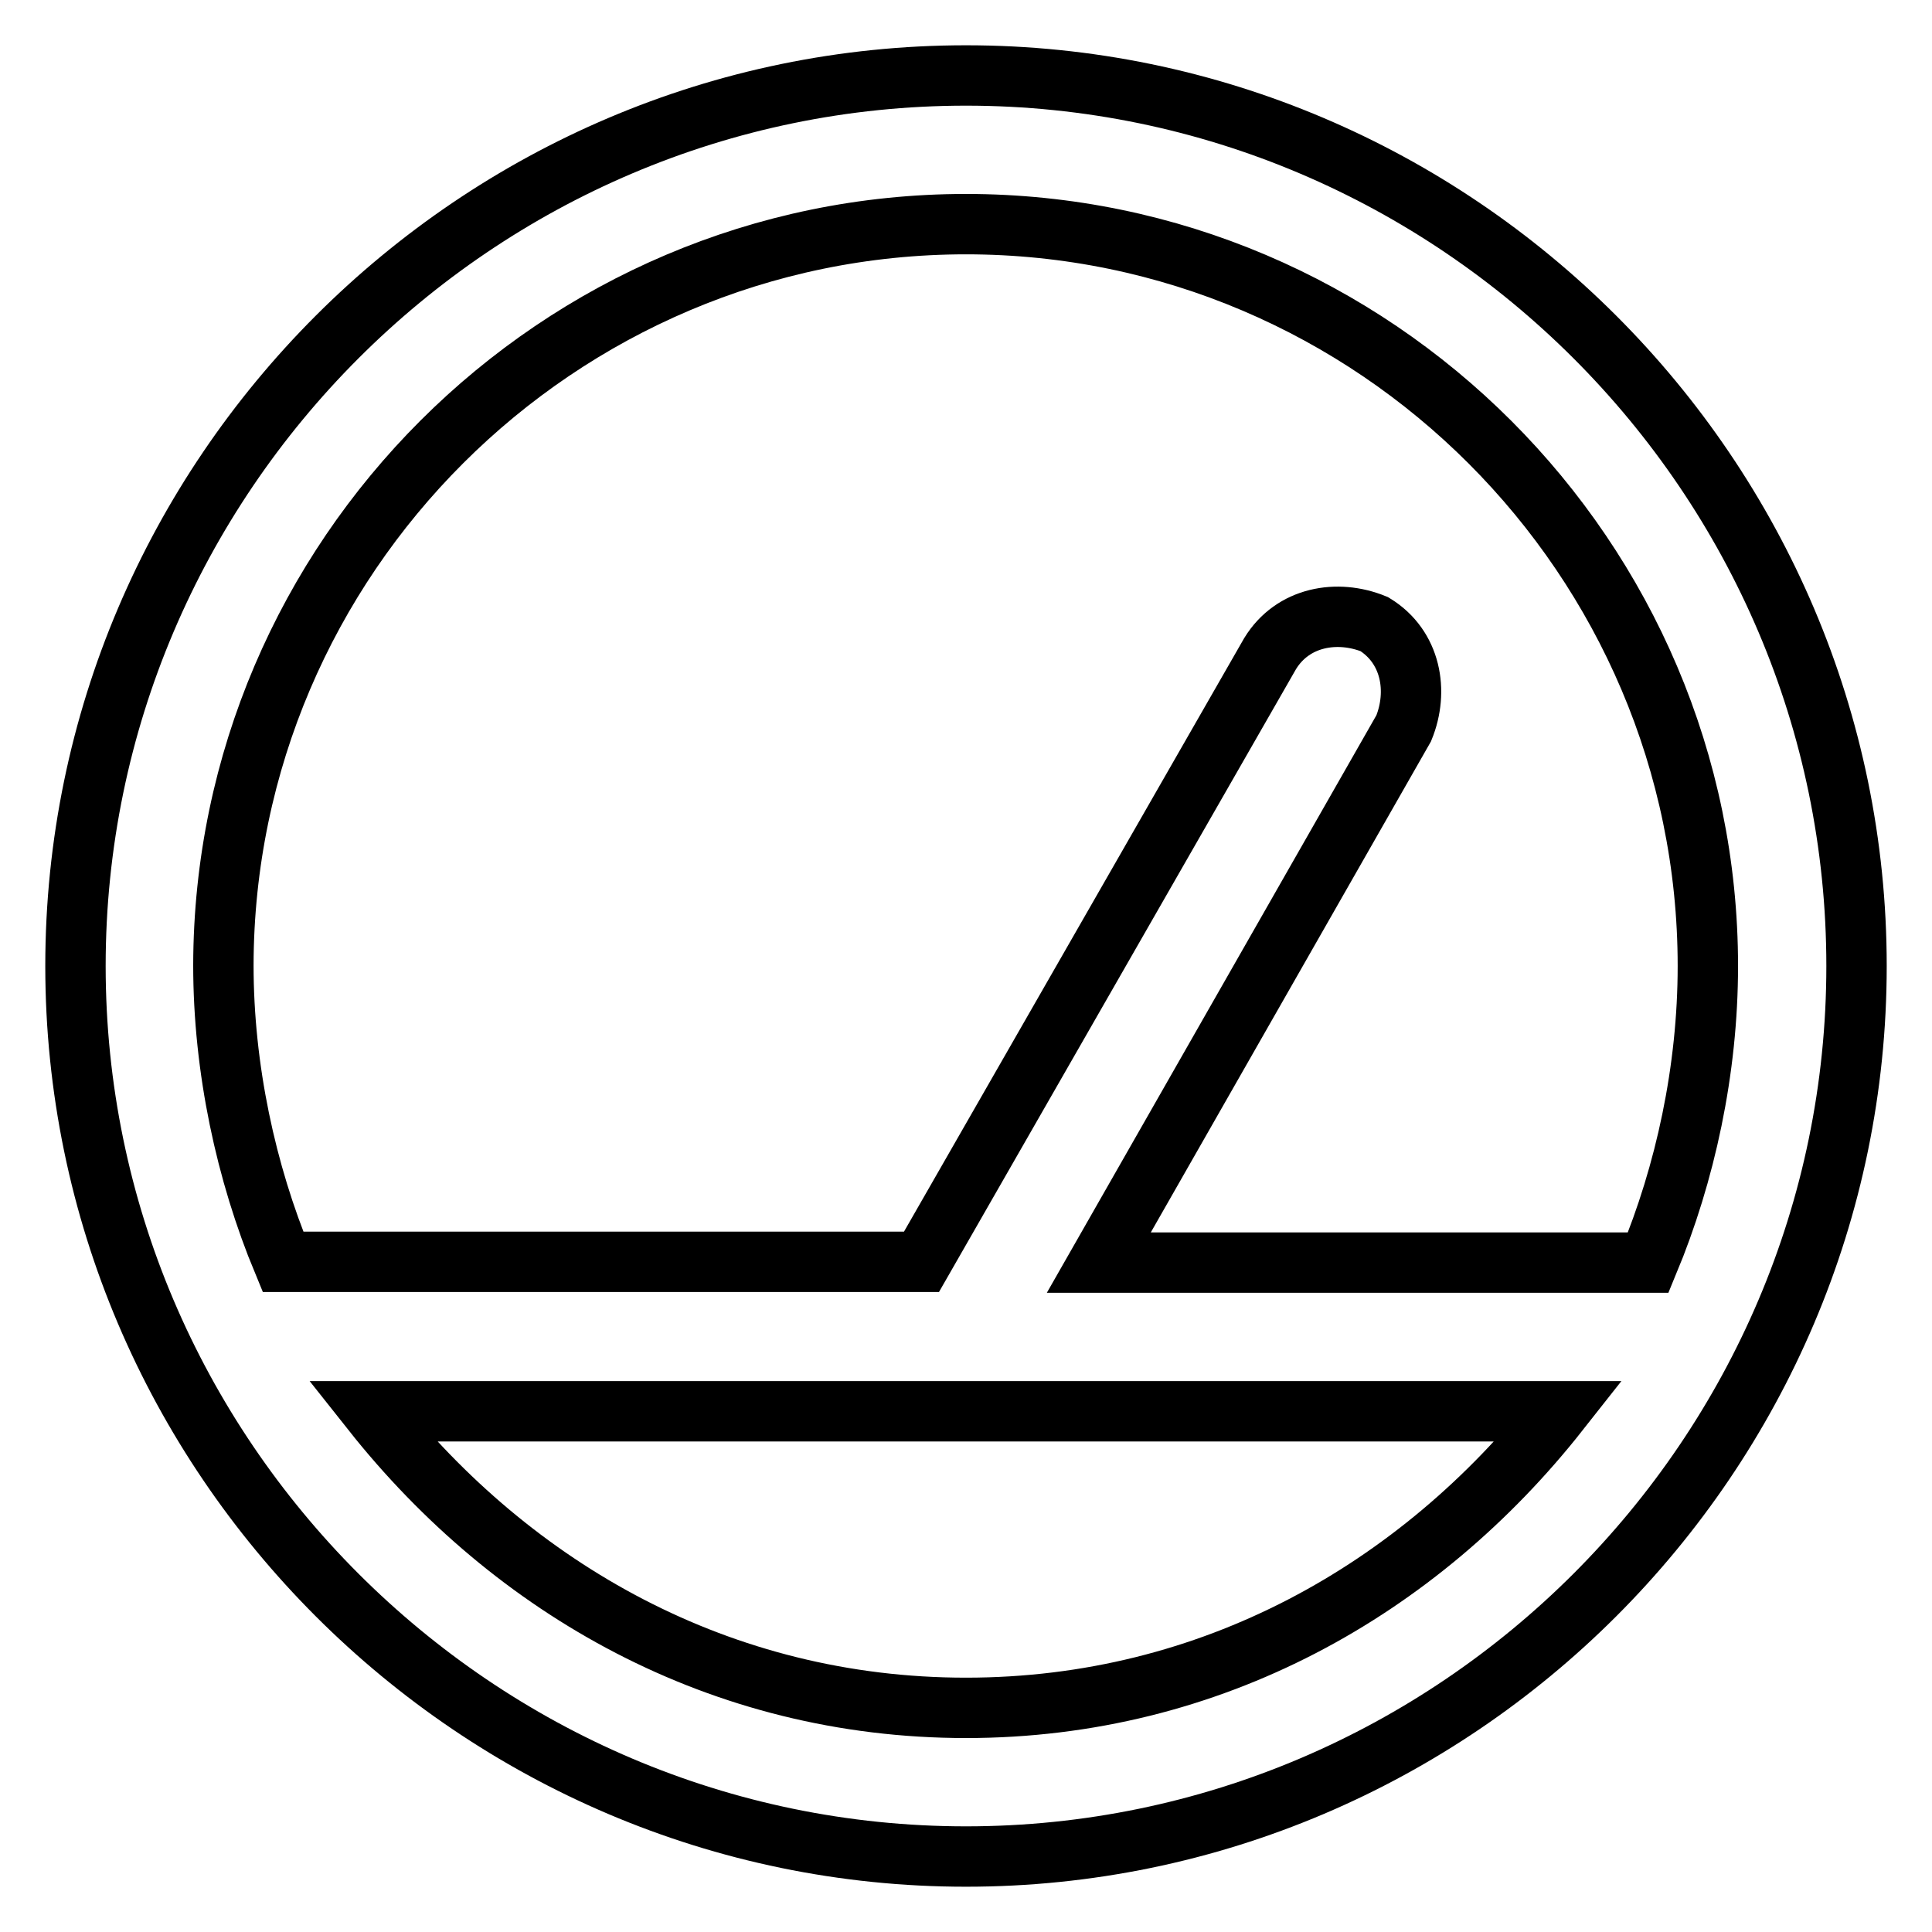
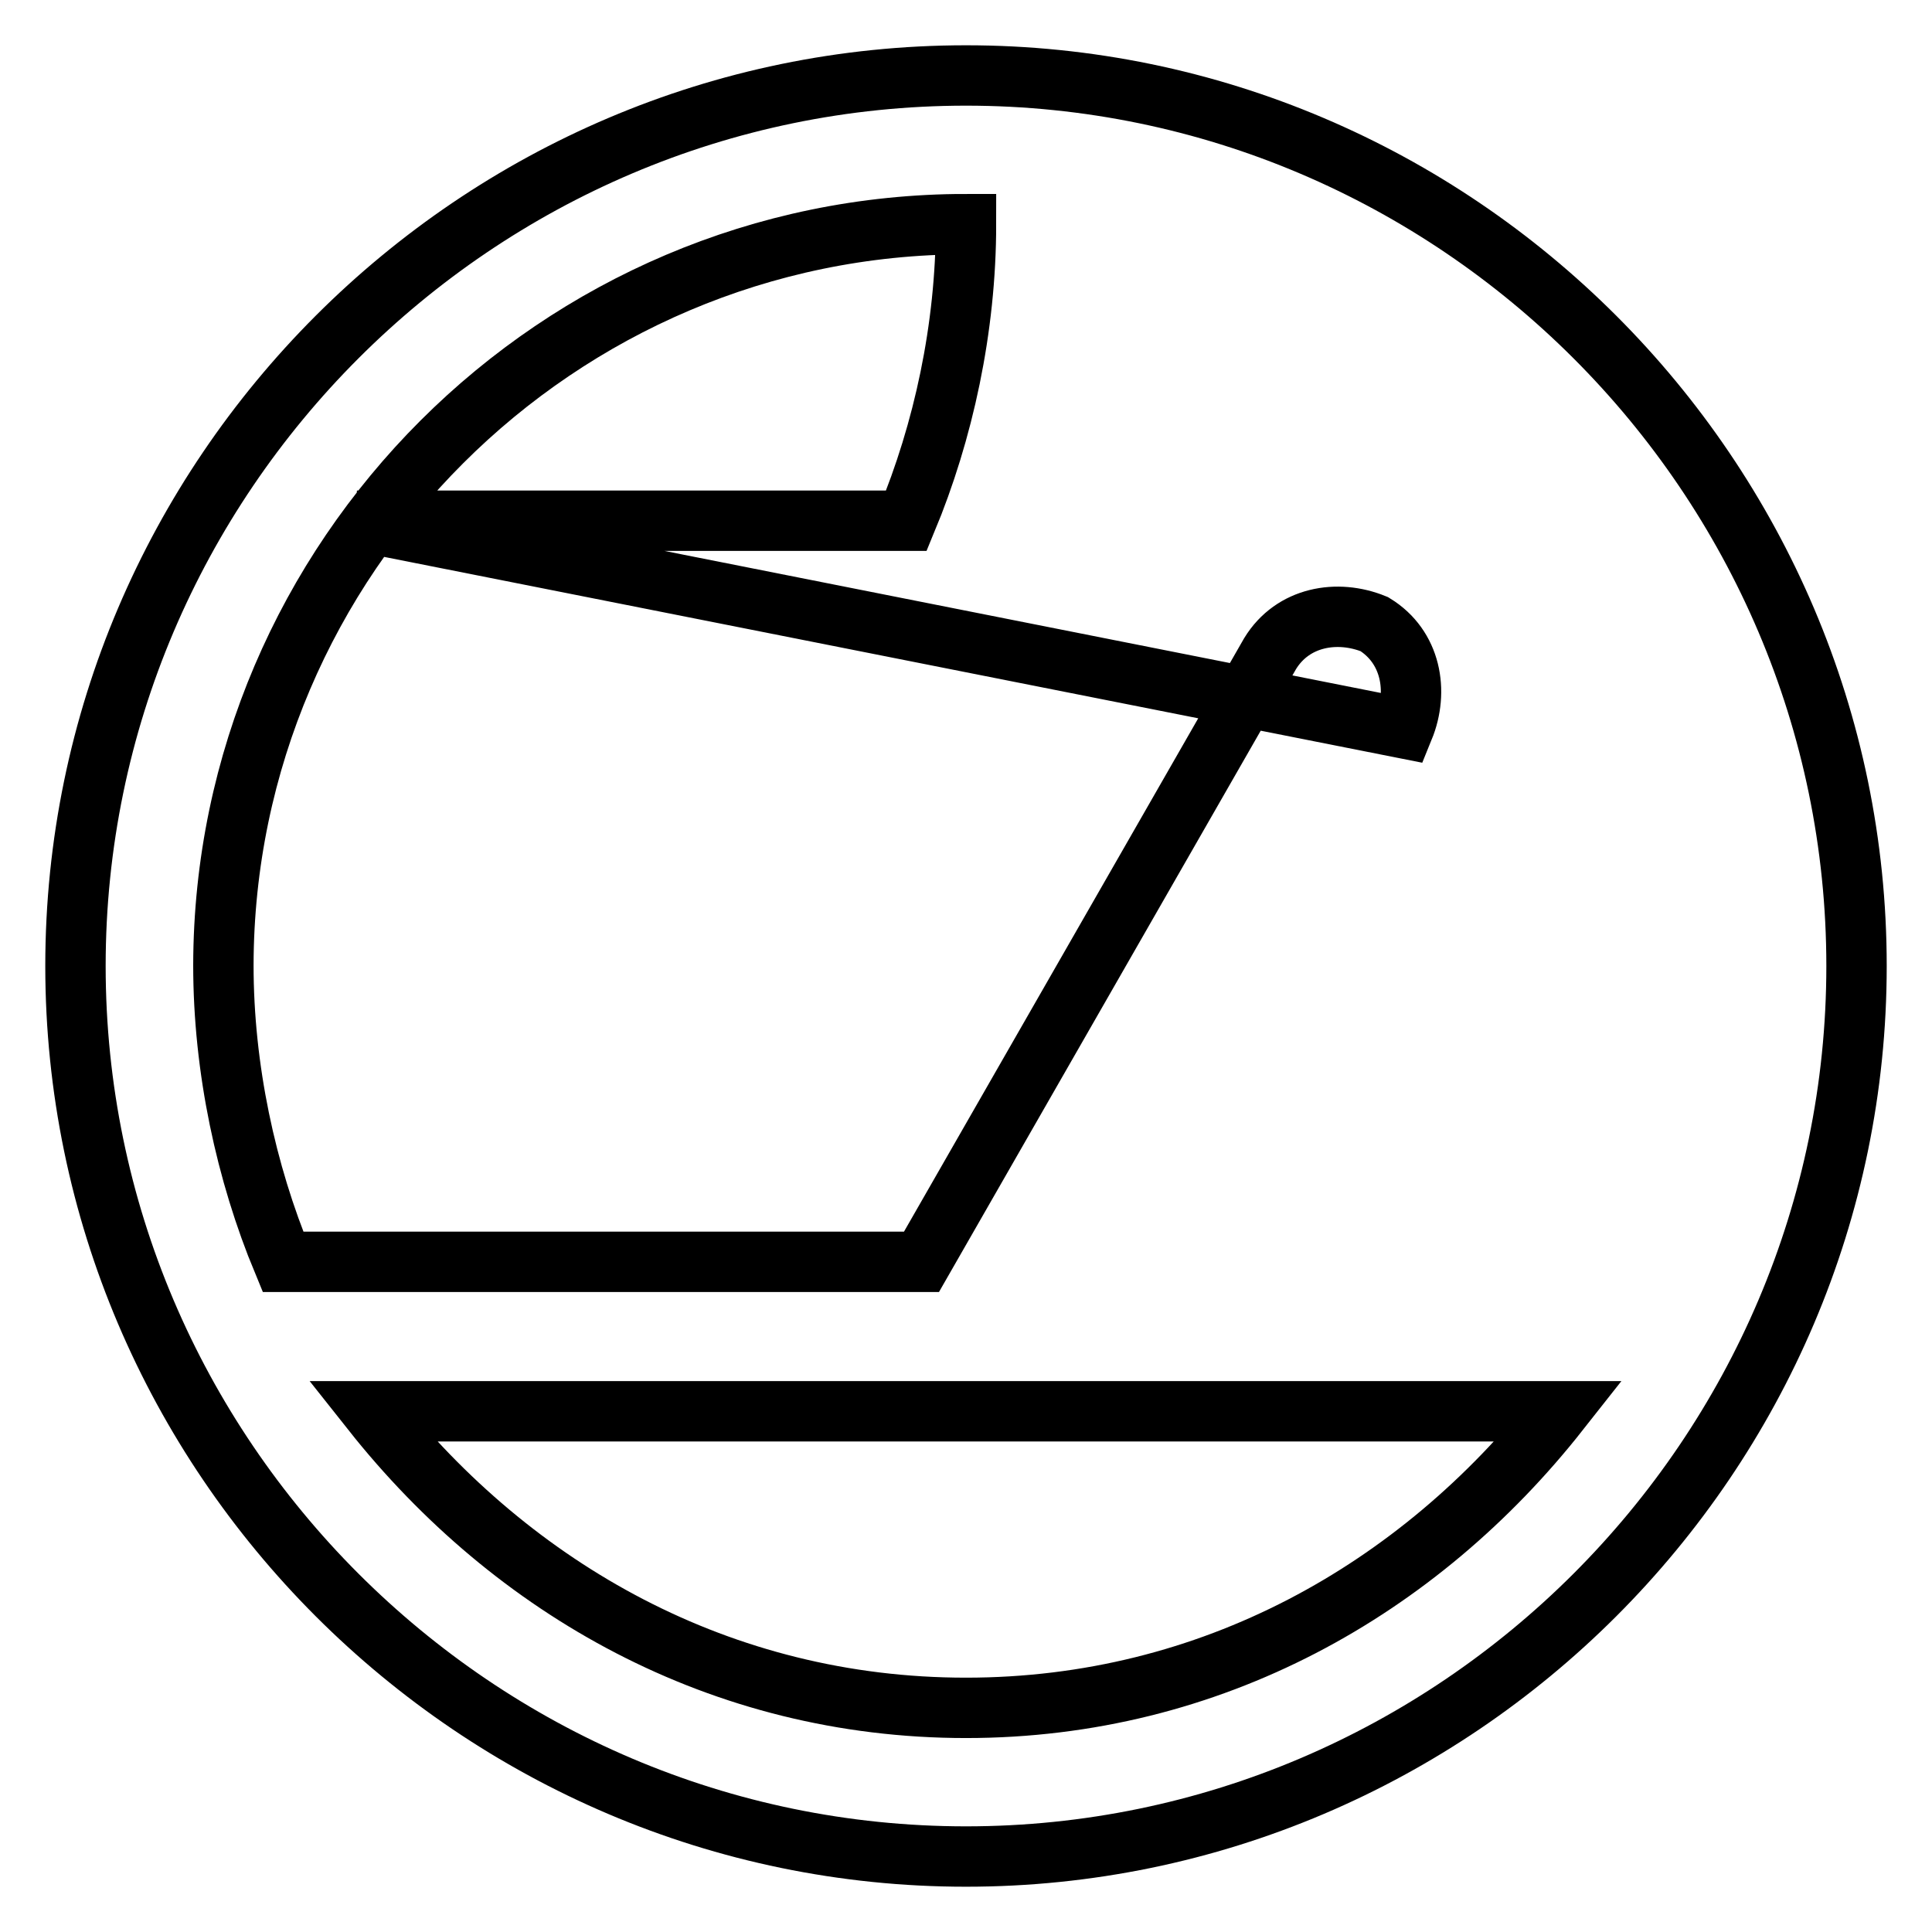
<svg xmlns="http://www.w3.org/2000/svg" version="1.1" x="0px" y="0px" viewBox="0 0 256 256" enable-background="new 0 0 256 256" xml:space="preserve">
  <g>
    <g>
-       <path stroke-width="8" fill-opacity="0" stroke="#000000" d="M128,10C63.1,10,10,63.1,10,128s53.1,118,118,118s118-53.1,118-118S192.9,10,128,10z M128,29.7c54.1,0,98.3,44.3,98.3,98.3c0,13.8-3,27.5-7.9,39.3h-72.8L186,96.5c2-4.9,1-10.8-3.9-13.8c-4.9-2-10.8-1-13.8,3.9l-46.2,80.6H37.5c-4.9-11.8-7.9-25.6-7.9-39.3C29.7,73.9,73.9,29.7,128,29.7z M128,226.3c-32.5,0-60-15.7-78.7-39.3h157.3C188,210.6,160.5,226.3,128,226.3z" />
+       <path stroke-width="8" fill-opacity="0" stroke="#000000" d="M128,10C63.1,10,10,63.1,10,128s53.1,118,118,118s118-53.1,118-118S192.9,10,128,10z M128,29.7c0,13.8-3,27.5-7.9,39.3h-72.8L186,96.5c2-4.9,1-10.8-3.9-13.8c-4.9-2-10.8-1-13.8,3.9l-46.2,80.6H37.5c-4.9-11.8-7.9-25.6-7.9-39.3C29.7,73.9,73.9,29.7,128,29.7z M128,226.3c-32.5,0-60-15.7-78.7-39.3h157.3C188,210.6,160.5,226.3,128,226.3z" />
    </g>
  </g>
</svg>